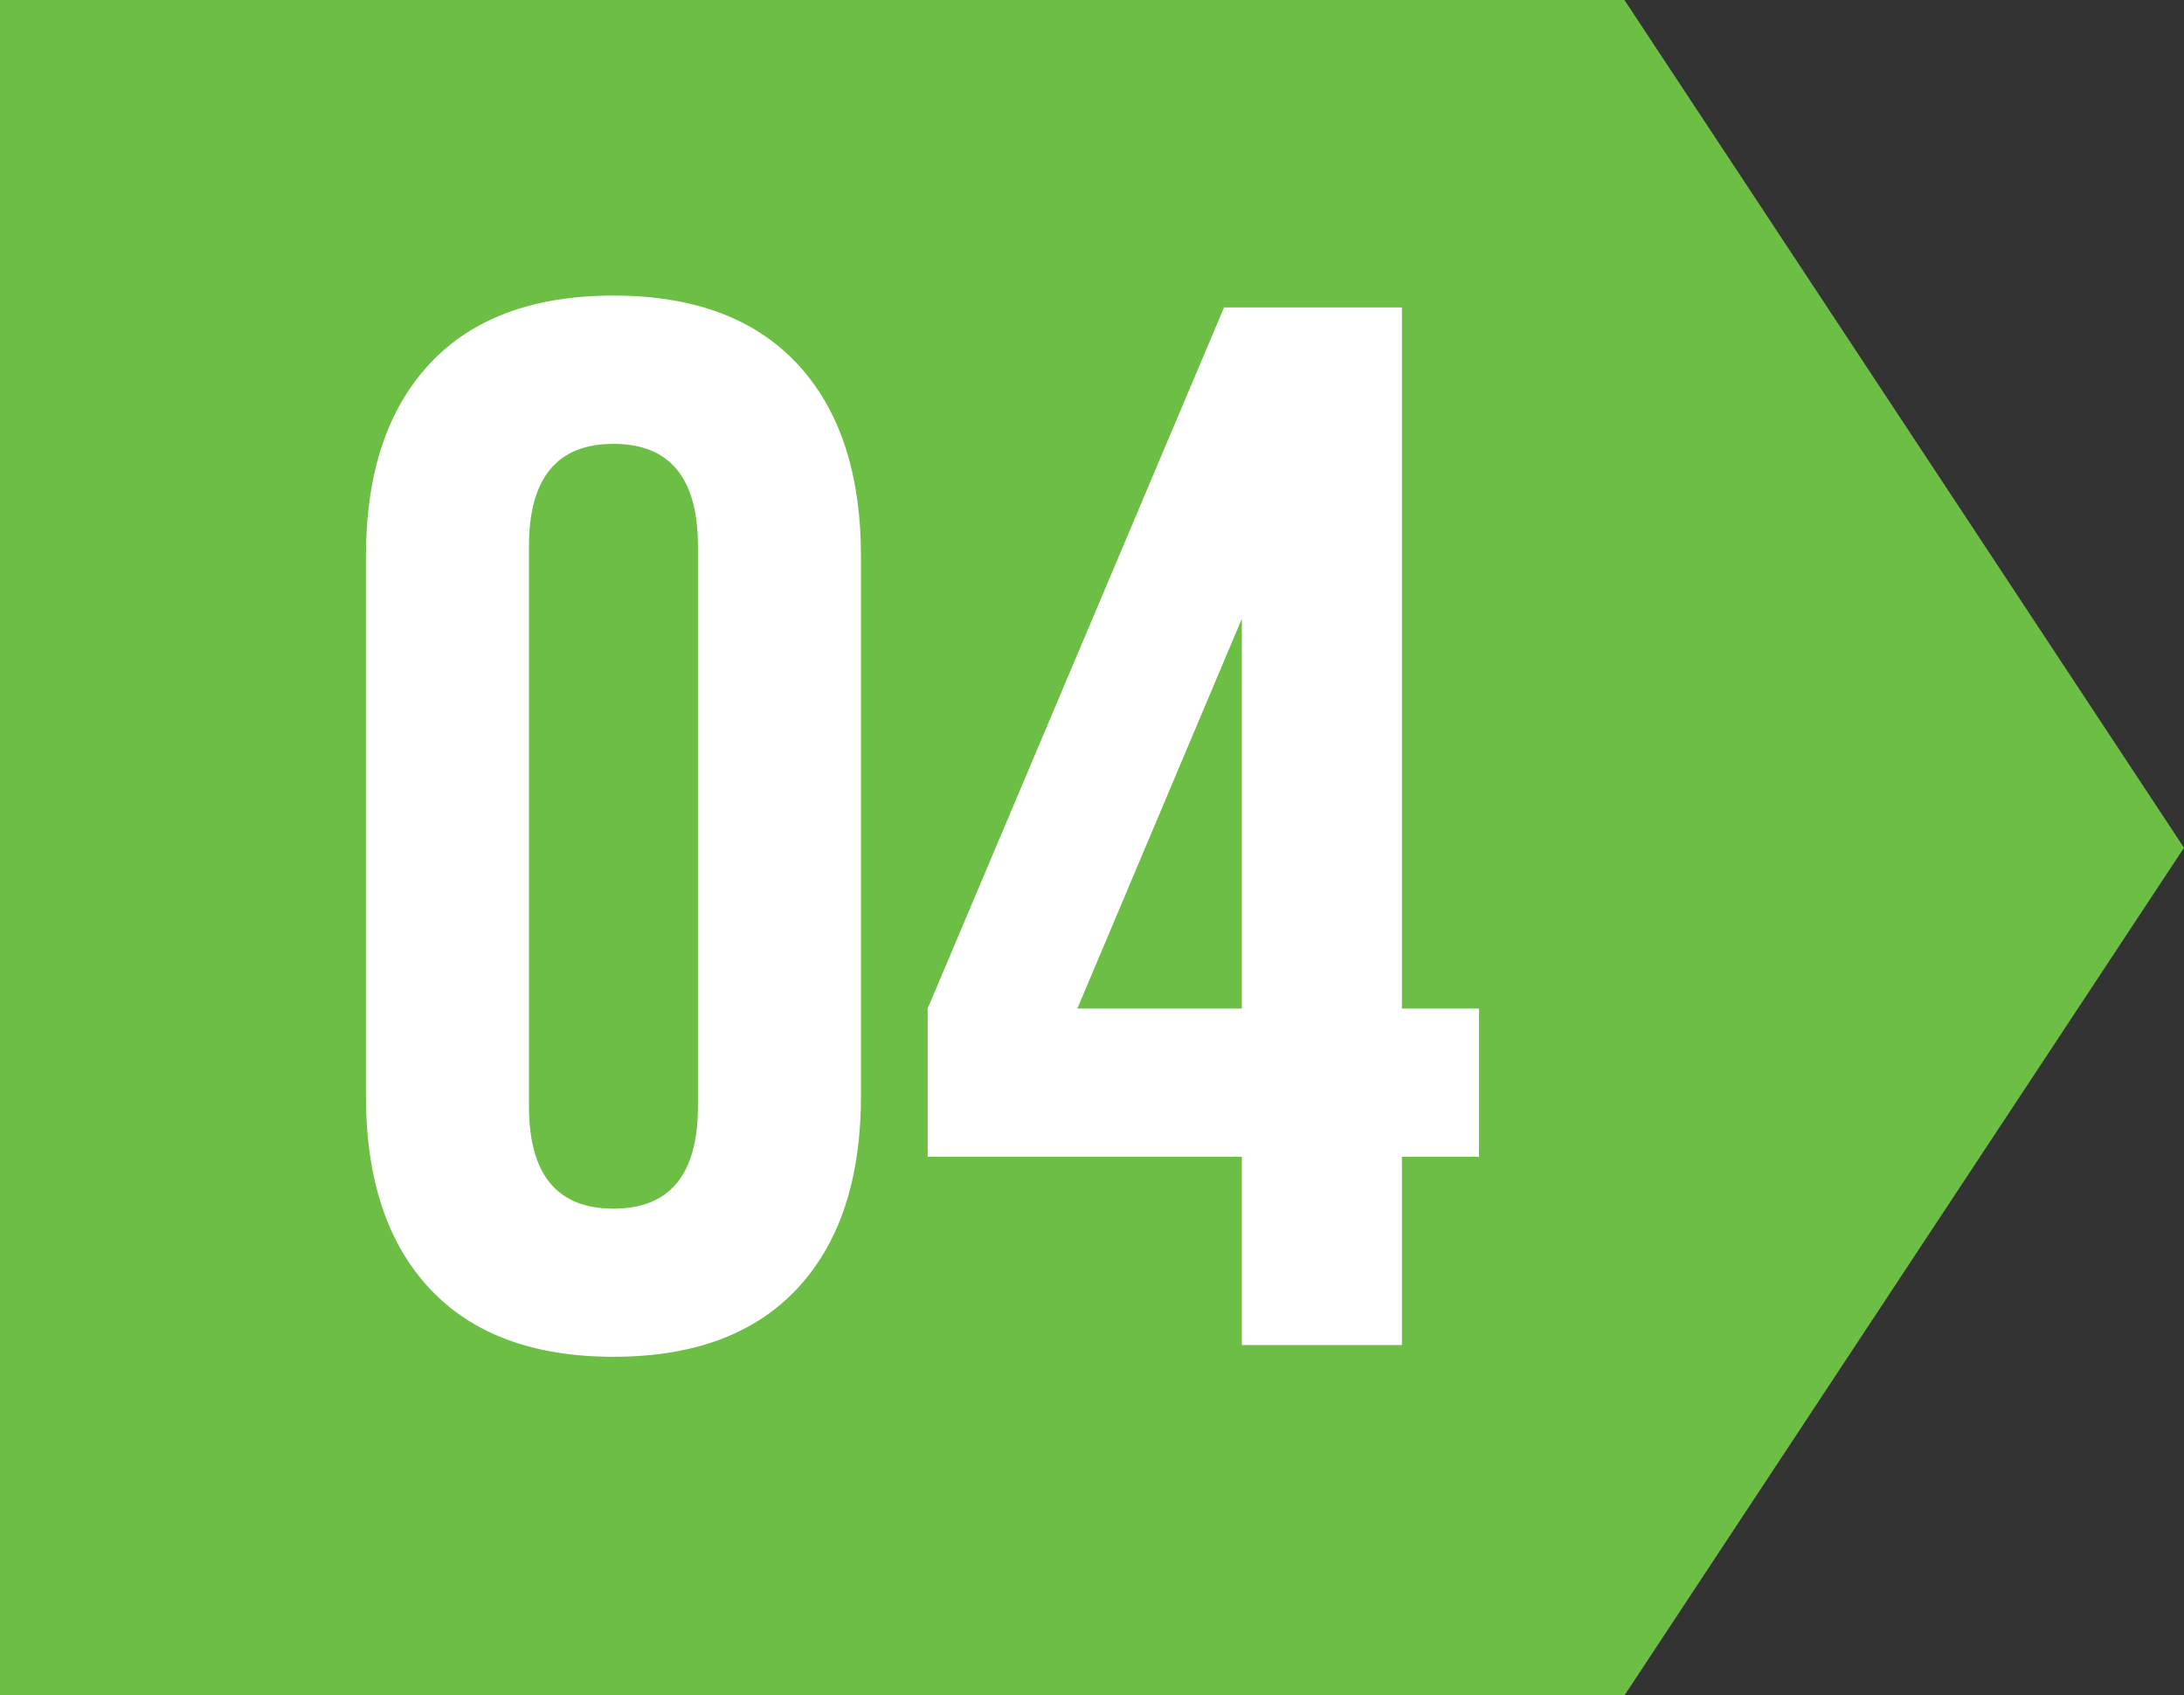
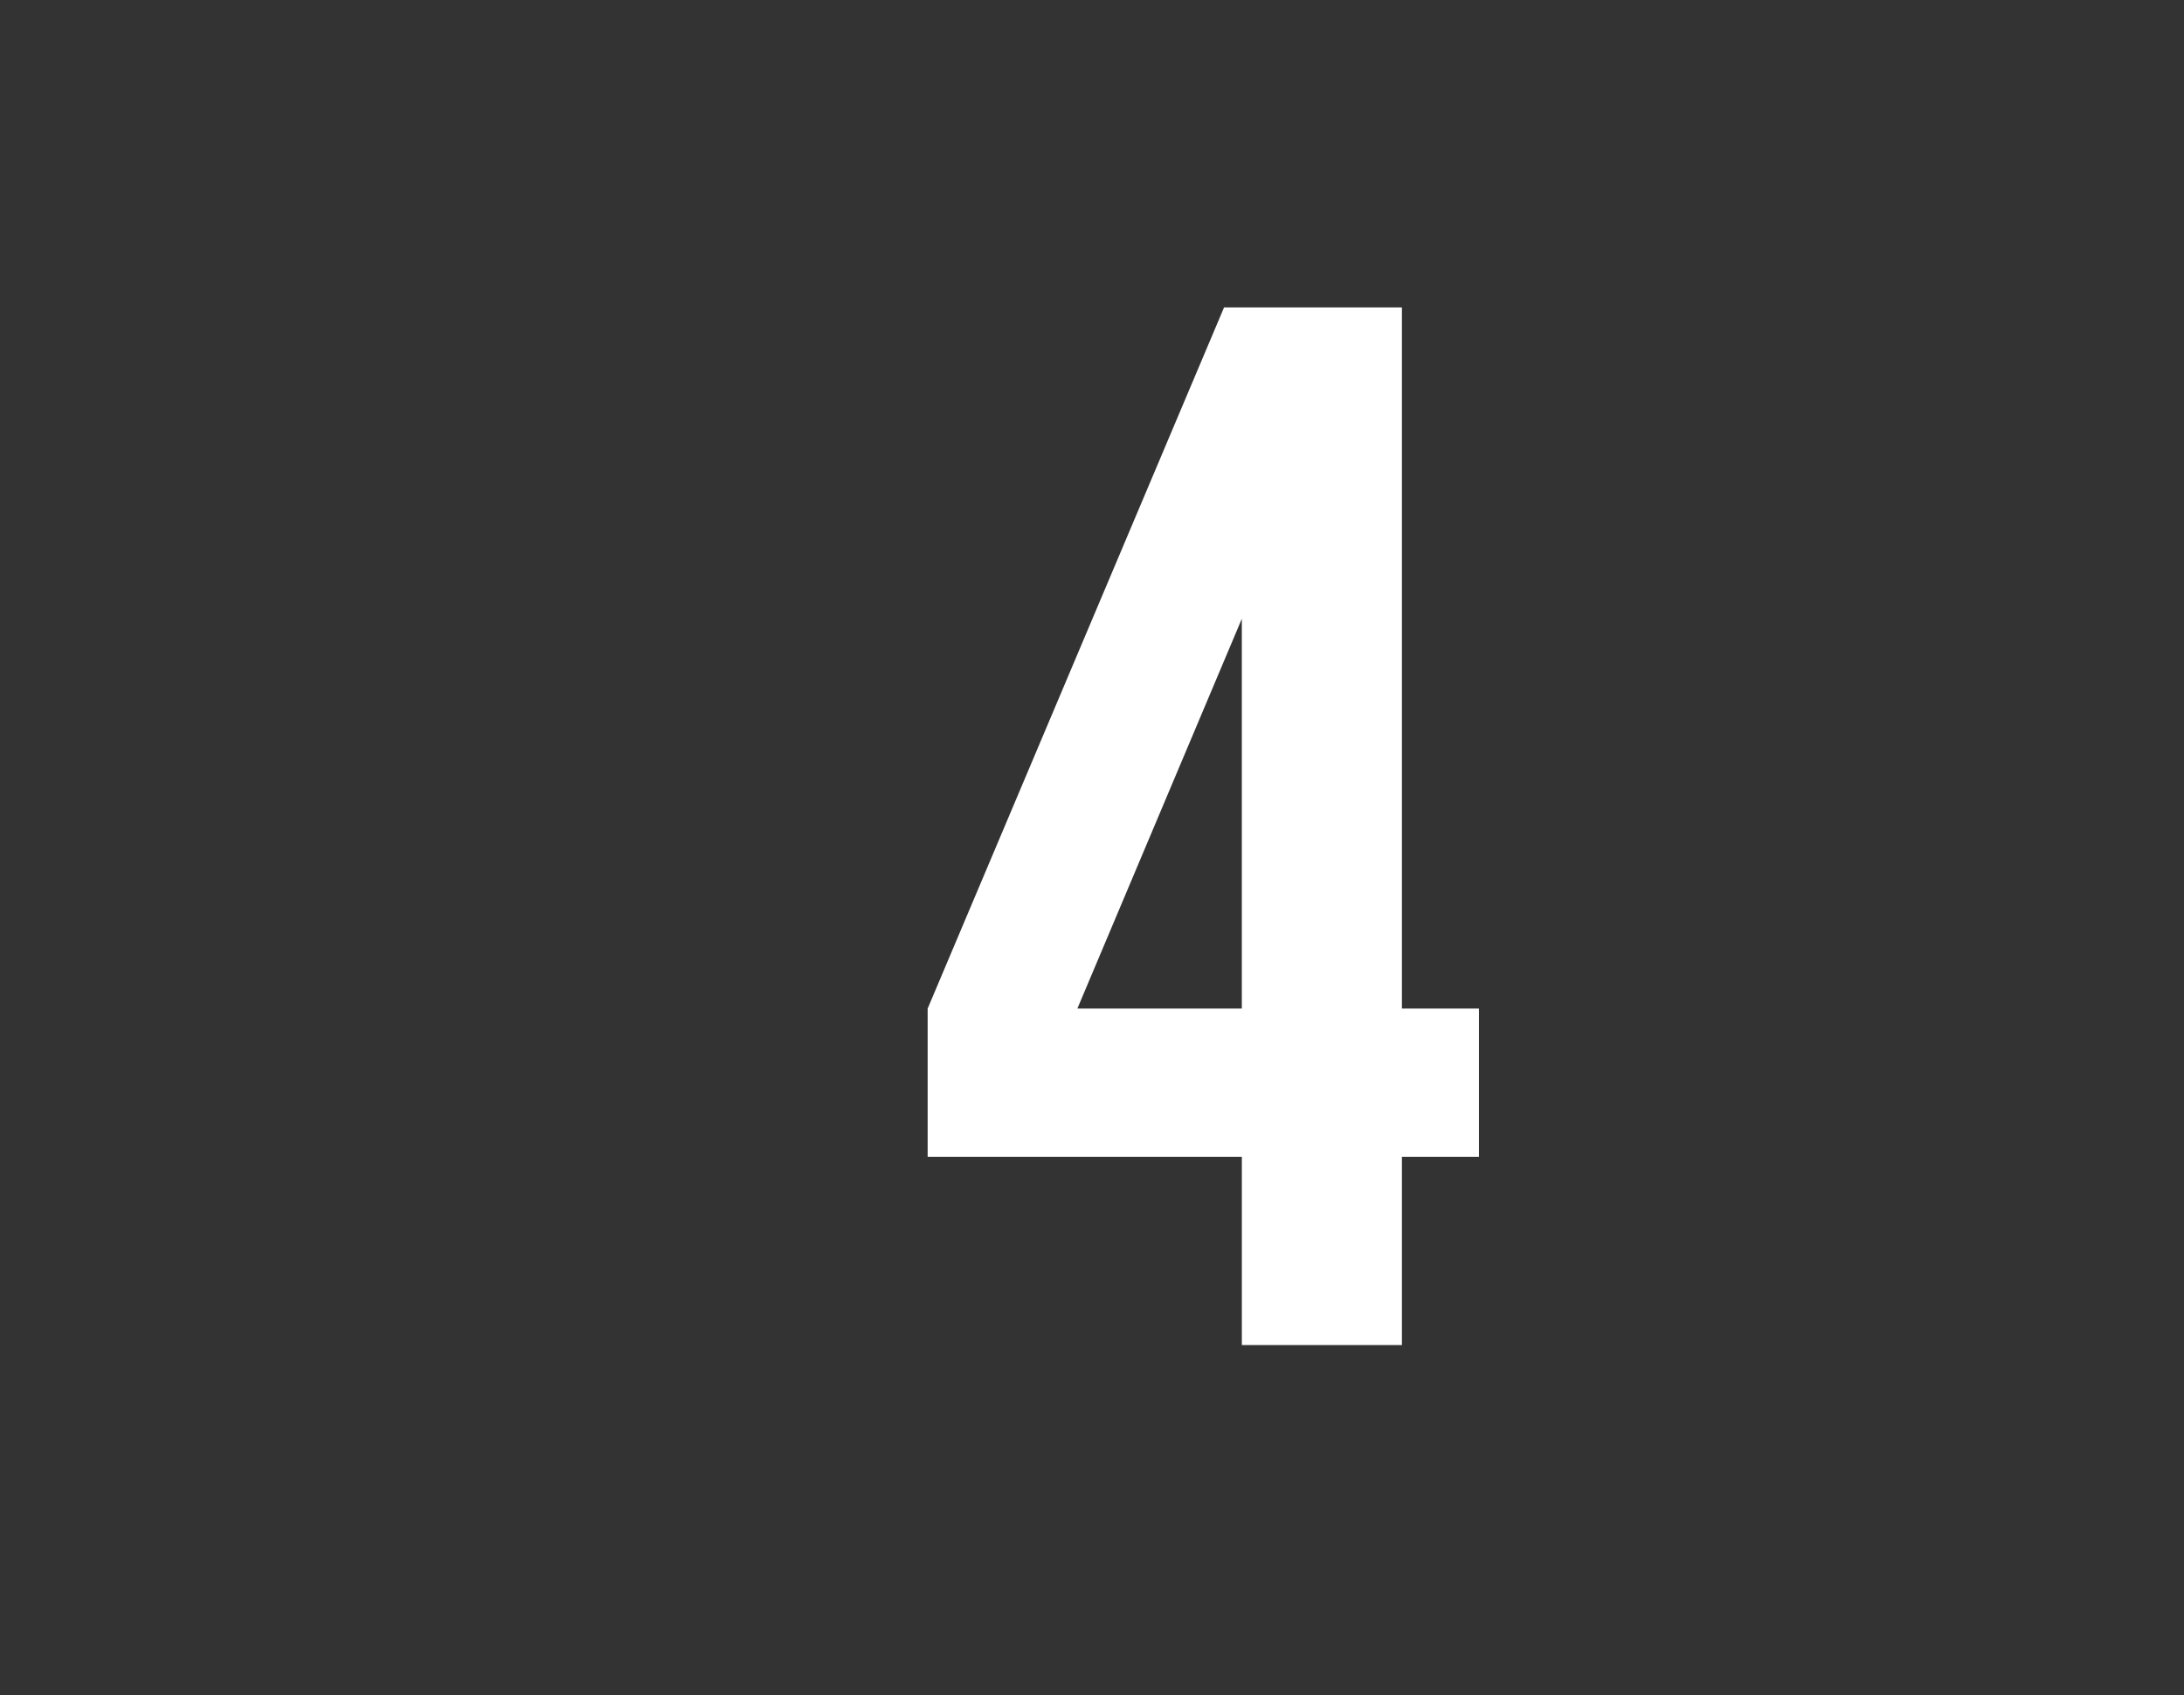
<svg xmlns="http://www.w3.org/2000/svg" id="Layer_2" viewBox="0 0 273.81 212.53">
  <rect x="0" y="0" width="273.81" height="212.53" fill="#333333" stroke="none" />
  <defs>
    <style>.cls-1{fill:#fff;}.cls-2{fill:#6dbe45;}</style>
  </defs>
  <g id="Layer_2-2">
    <g>
-       <polygon class="cls-2" points="273.81 106.27 203.66 0 0 0 0 212.53 203.66 212.53 273.81 106.27" />
      <g>
-         <path class="cls-1" d="M53.87,45.6c5.32-5.7,13.01-8.55,23.04-8.55s17.71,2.85,23.04,8.55c5.32,5.7,7.99,13.75,7.99,24.15v67.63c0,10.41-2.67,18.46-7.99,24.15-5.33,5.7-13.01,8.55-23.04,8.55s-17.72-2.85-23.04-8.55c-5.33-5.7-7.99-13.75-7.99-24.15V69.76c0-10.4,2.66-18.46,7.99-24.15Zm23.04,105.91c7.06,0,10.59-4.27,10.59-12.82V68.46c0-8.55-3.53-12.82-10.59-12.82s-10.59,4.27-10.59,12.82v70.23c0,8.55,3.53,12.82,10.59,12.82Z" />
        <path class="cls-1" d="M153.46,38.54h22.3V126.43h9.66v18.58h-9.66v23.6h-20.07v-23.6h-39.39v-18.58l37.16-87.89Zm2.23,39.02l-20.62,48.87h20.62v-48.87Z" />
      </g>
    </g>
  </g>
</svg>